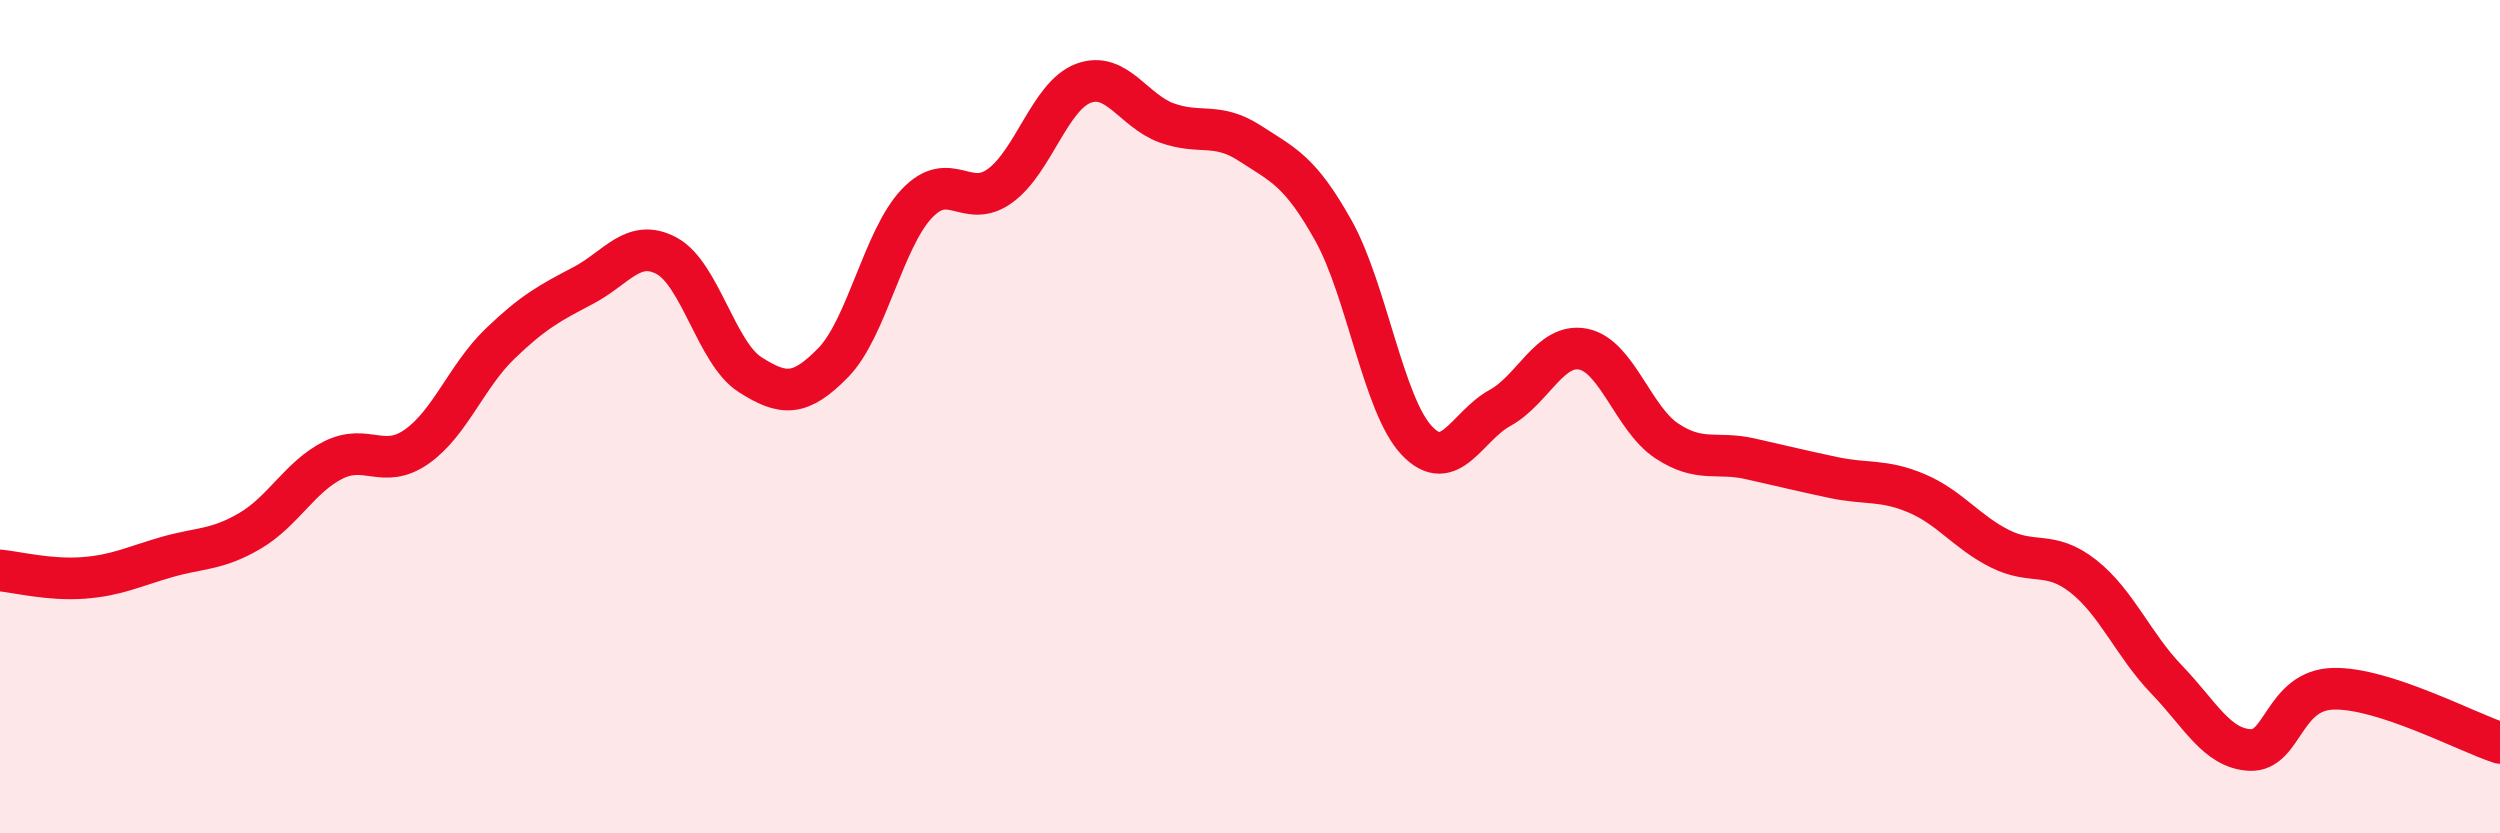
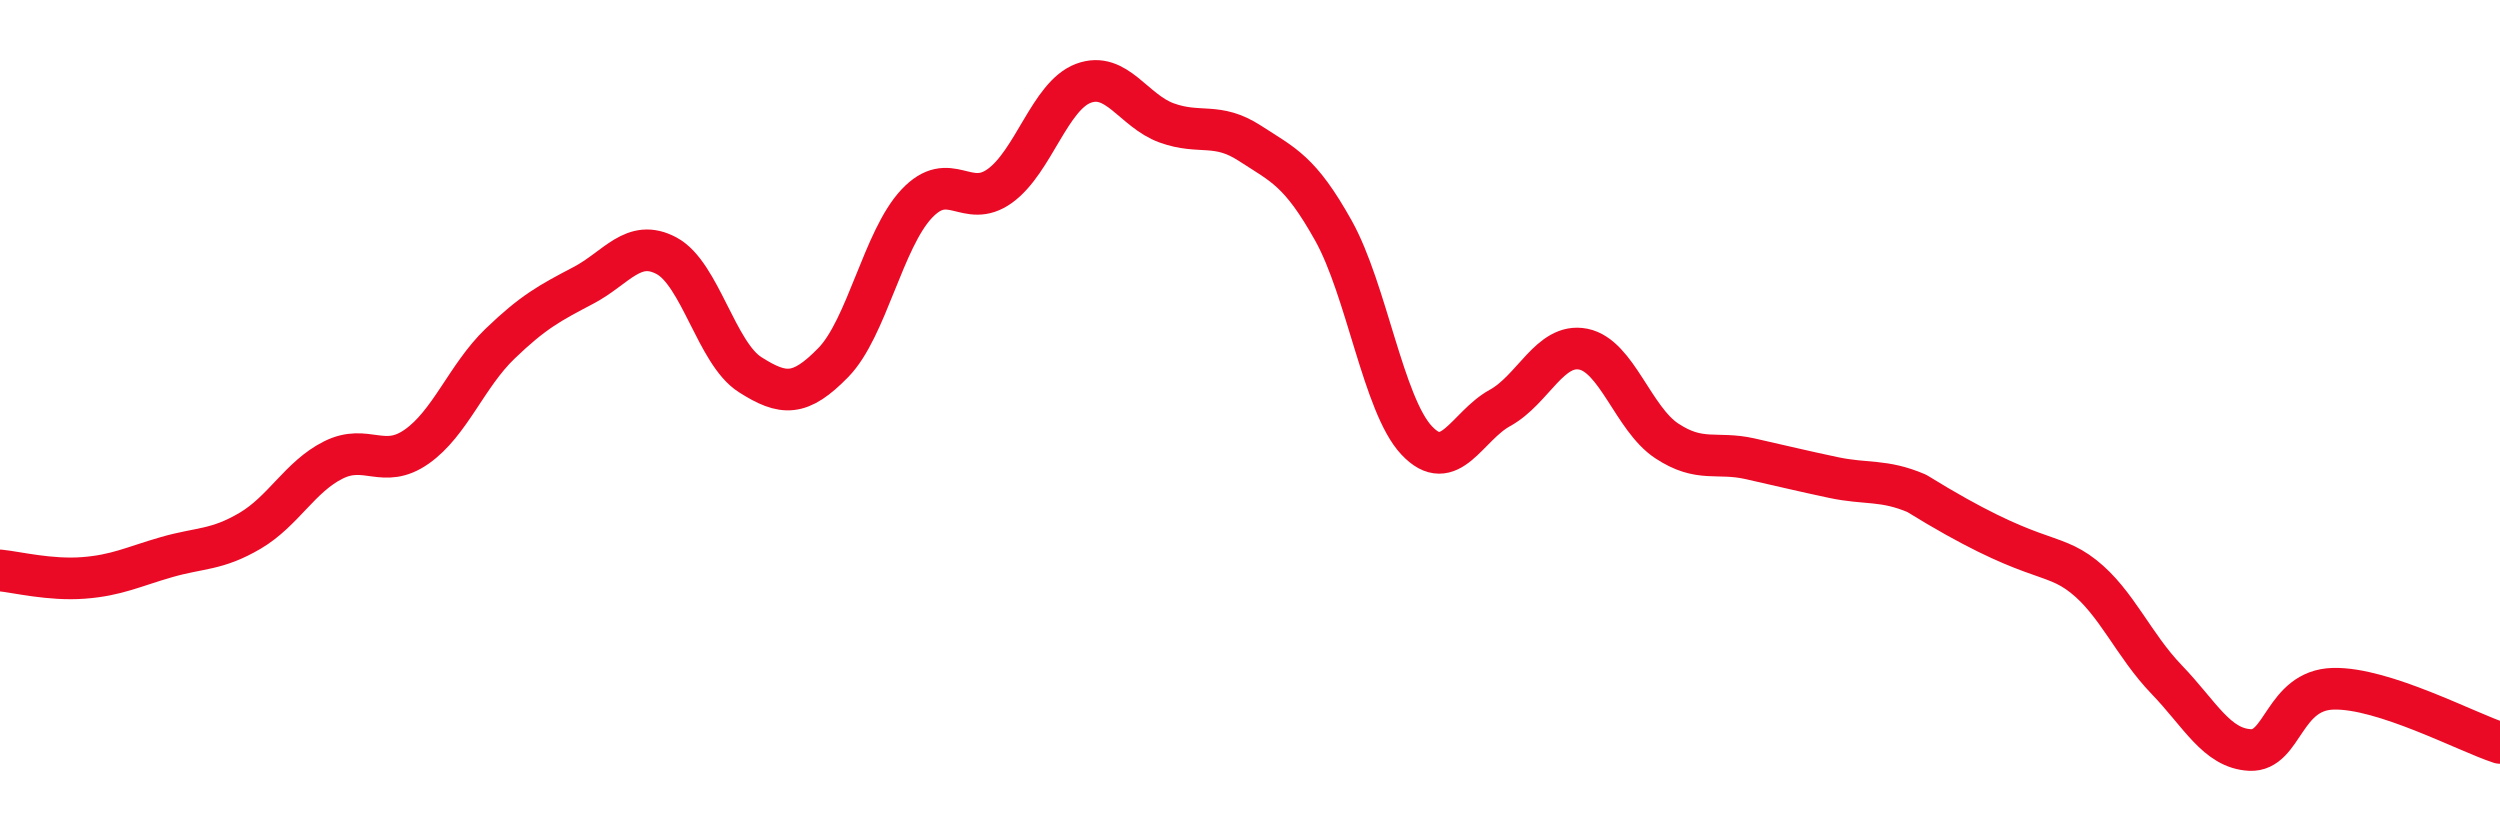
<svg xmlns="http://www.w3.org/2000/svg" width="60" height="20" viewBox="0 0 60 20">
-   <path d="M 0,13.69 C 0.4,13.73 1.2,13.93 2,13.87 C 2.8,13.81 3.2,13.6 4,13.37 C 4.8,13.14 5.2,13.21 6,12.74 C 6.8,12.27 7.2,11.44 8,11.04 C 8.8,10.64 9.2,11.28 10,10.72 C 10.8,10.16 11.2,9.02 12,8.25 C 12.8,7.48 13.2,7.27 14,6.85 C 14.8,6.43 15.2,5.71 16,6.14 C 16.8,6.57 17.2,8.48 18,8.99 C 18.8,9.5 19.2,9.52 20,8.7 C 20.8,7.88 21.2,5.74 22,4.89 C 22.8,4.04 23.2,5.04 24,4.46 C 24.8,3.88 25.2,2.3 26,2 C 26.8,1.7 27.2,2.66 28,2.95 C 28.8,3.24 29.2,2.92 30,3.44 C 30.8,3.96 31.2,4.1 32,5.53 C 32.8,6.96 33.2,9.72 34,10.57 C 34.8,11.42 35.2,10.23 36,9.79 C 36.8,9.35 37.2,8.22 38,8.38 C 38.8,8.54 39.2,10.05 40,10.58 C 40.8,11.11 41.2,10.83 42,11.01 C 42.8,11.19 43.2,11.29 44,11.46 C 44.8,11.63 45.2,11.5 46,11.84 C 46.8,12.18 47.2,12.77 48,13.17 C 48.8,13.57 49.2,13.2 50,13.83 C 50.8,14.46 51.2,15.48 52,16.31 C 52.8,17.14 53.2,17.96 54,18 C 54.8,18.04 54.8,16.56 56,16.53 C 57.2,16.5 59.2,17.57 60,17.83L60 20L0 20Z" fill="#EB0A25" opacity="0.1" stroke-linecap="round" stroke-linejoin="round" />
-   <path d="M 0,13.69 C 0.4,13.73 1.2,13.93 2,13.87 C 2.8,13.81 3.2,13.6 4,13.37 C 4.8,13.14 5.2,13.21 6,12.74 C 6.8,12.27 7.2,11.44 8,11.04 C 8.8,10.64 9.2,11.28 10,10.72 C 10.8,10.16 11.2,9.02 12,8.25 C 12.8,7.48 13.2,7.27 14,6.85 C 14.8,6.43 15.2,5.71 16,6.14 C 16.8,6.57 17.2,8.48 18,8.99 C 18.8,9.5 19.2,9.52 20,8.7 C 20.8,7.88 21.2,5.74 22,4.89 C 22.8,4.04 23.2,5.04 24,4.46 C 24.8,3.88 25.2,2.3 26,2 C 26.8,1.7 27.2,2.66 28,2.95 C 28.8,3.24 29.2,2.92 30,3.44 C 30.8,3.96 31.2,4.1 32,5.53 C 32.8,6.96 33.2,9.72 34,10.57 C 34.8,11.42 35.2,10.23 36,9.79 C 36.8,9.35 37.2,8.22 38,8.38 C 38.8,8.54 39.2,10.05 40,10.58 C 40.8,11.11 41.2,10.83 42,11.01 C 42.8,11.19 43.2,11.29 44,11.46 C 44.8,11.63 45.2,11.5 46,11.84 C 46.8,12.18 47.2,12.77 48,13.17 C 48.8,13.57 49.2,13.2 50,13.83 C 50.8,14.46 51.2,15.48 52,16.31 C 52.8,17.14 53.2,17.96 54,18 C 54.8,18.04 54.8,16.56 56,16.53 C 57.2,16.5 59.2,17.57 60,17.83" stroke="#EB0A25" stroke-width="1" fill="none" stroke-linecap="round" stroke-linejoin="round" />
+   <path d="M 0,13.69 C 0.4,13.73 1.2,13.93 2,13.87 C 2.8,13.81 3.2,13.6 4,13.37 C 4.8,13.14 5.2,13.21 6,12.74 C 6.8,12.27 7.2,11.44 8,11.04 C 8.8,10.64 9.2,11.28 10,10.72 C 10.8,10.16 11.2,9.02 12,8.25 C 12.8,7.48 13.2,7.27 14,6.85 C 14.8,6.43 15.2,5.71 16,6.14 C 16.8,6.57 17.2,8.48 18,8.99 C 18.8,9.5 19.2,9.52 20,8.7 C 20.8,7.88 21.2,5.74 22,4.89 C 22.8,4.04 23.2,5.04 24,4.46 C 24.8,3.88 25.2,2.3 26,2 C 26.8,1.7 27.2,2.66 28,2.95 C 28.8,3.24 29.2,2.92 30,3.44 C 30.8,3.96 31.2,4.1 32,5.53 C 32.8,6.96 33.2,9.72 34,10.57 C 34.8,11.42 35.2,10.23 36,9.79 C 36.8,9.35 37.2,8.22 38,8.38 C 38.8,8.54 39.2,10.05 40,10.58 C 40.8,11.11 41.2,10.83 42,11.01 C 42.8,11.19 43.2,11.29 44,11.46 C 44.8,11.63 45.2,11.5 46,11.84 C 48.8,13.57 49.2,13.2 50,13.83 C 50.8,14.46 51.2,15.48 52,16.31 C 52.8,17.14 53.2,17.96 54,18 C 54.8,18.04 54.8,16.56 56,16.53 C 57.2,16.5 59.2,17.57 60,17.83" stroke="#EB0A25" stroke-width="1" fill="none" stroke-linecap="round" stroke-linejoin="round" />
</svg>